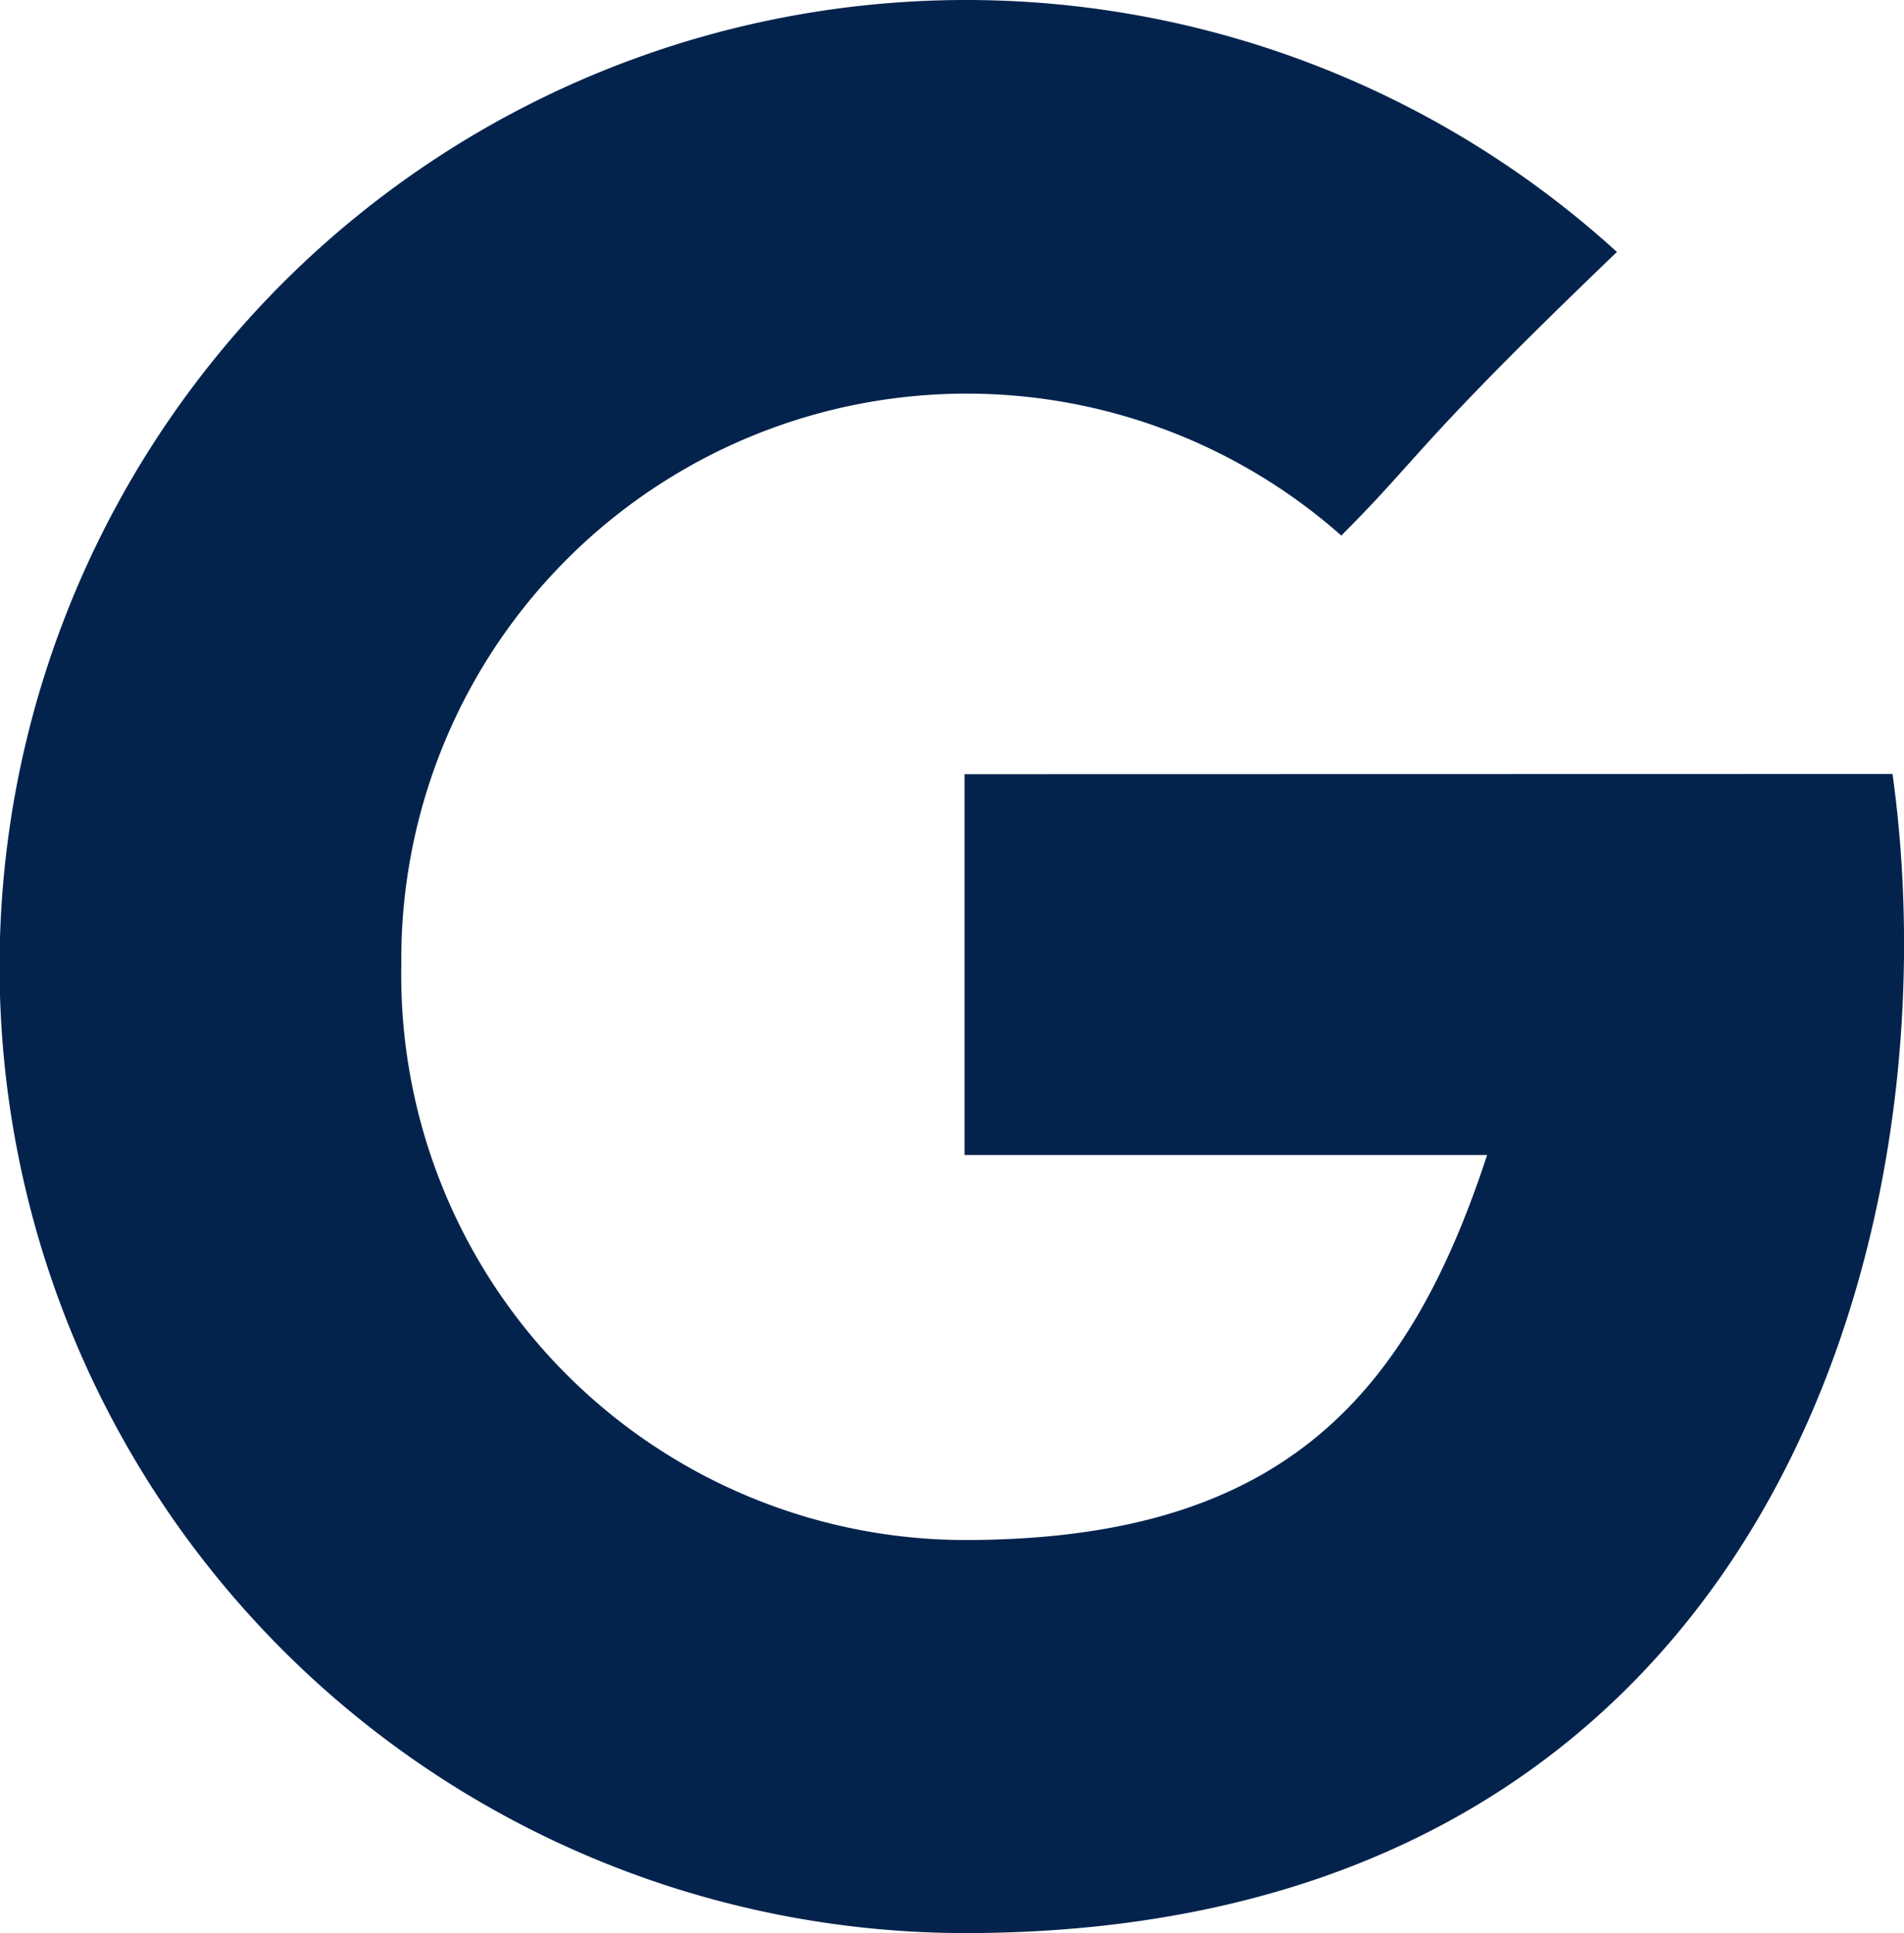
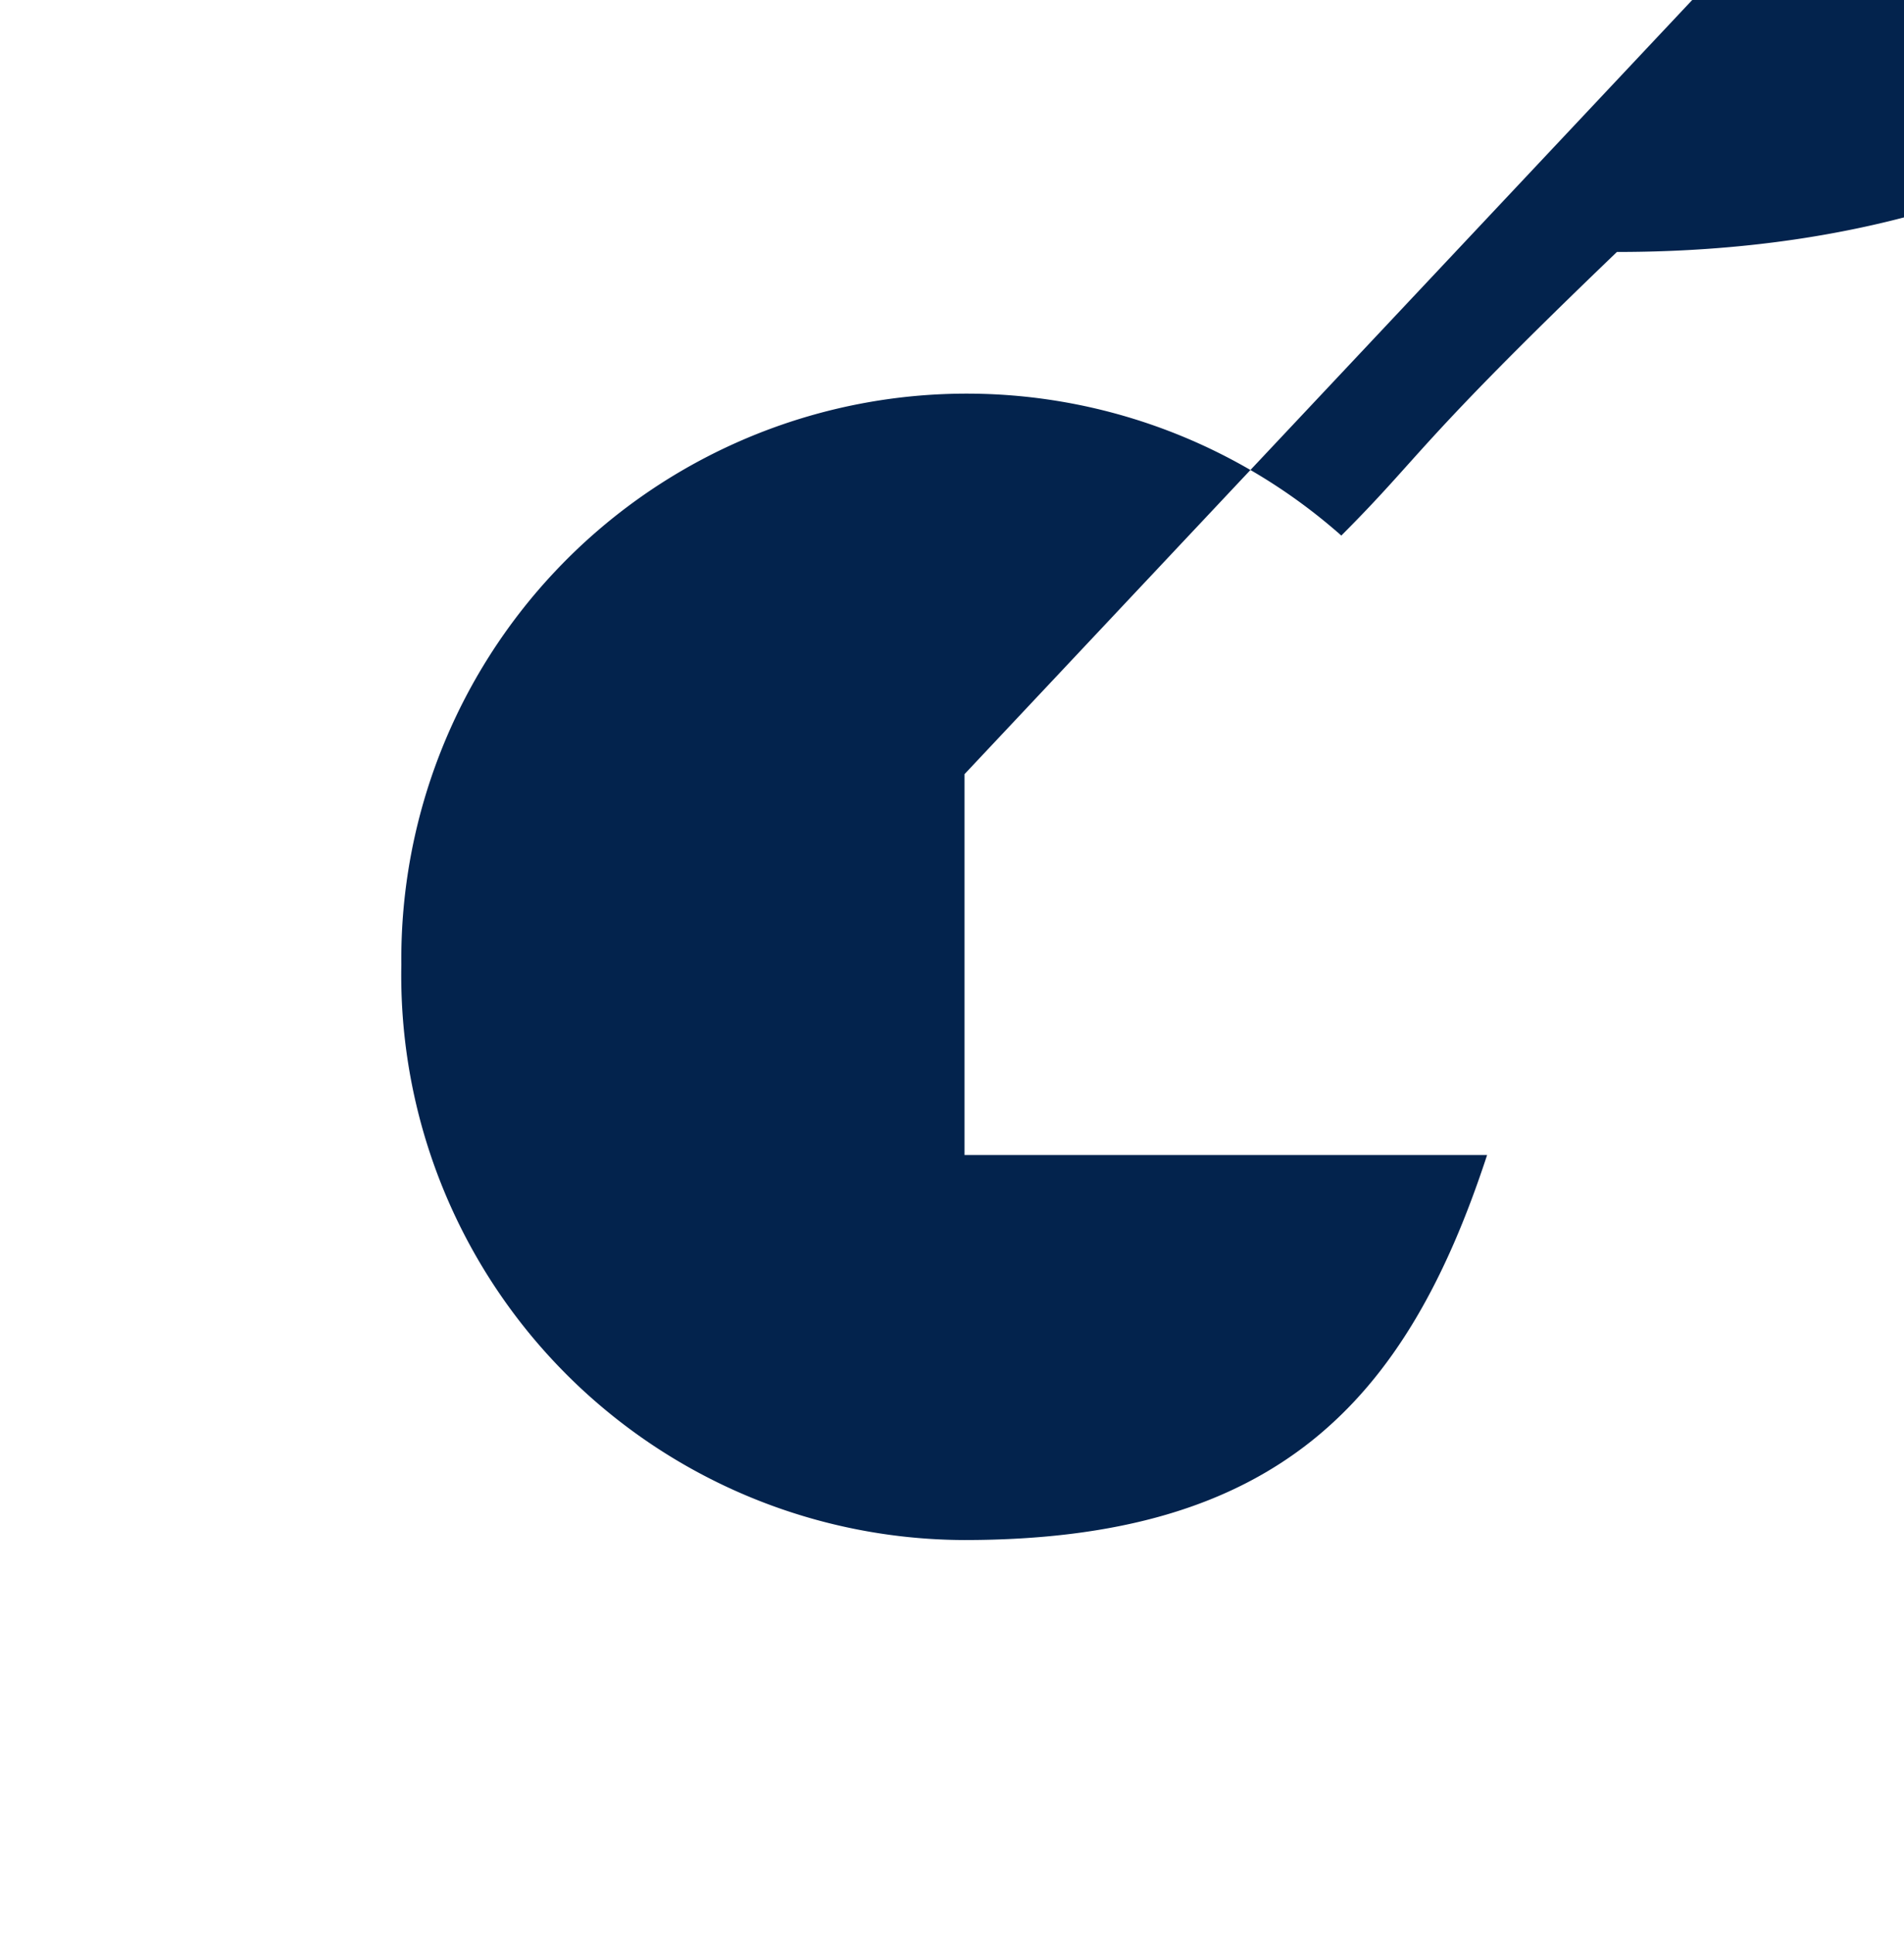
<svg xmlns="http://www.w3.org/2000/svg" width="19.081" height="19.372" viewBox="0 0 19.081 19.372">
-   <path id="Path_97" data-name="Path 97" d="M9.663,7.755v3.817H14.9c-.812,2.479-2.111,3.858-5.241,3.858A5.66,5.66,0,0,1,4.019,9.664a5.666,5.666,0,0,1,9.42-4.3c.812-.812.731-.893,2.762-2.842A9.686,9.686,0,1,0,9.663,19.369c8,0,9.949-6.941,9.3-11.616Z" transform="translate(0.003 0.003)" fill="#03234d" />
+   <path id="Path_97" data-name="Path 97" d="M9.663,7.755v3.817H14.9c-.812,2.479-2.111,3.858-5.241,3.858A5.66,5.66,0,0,1,4.019,9.664a5.666,5.666,0,0,1,9.42-4.3c.812-.812.731-.893,2.762-2.842c8,0,9.949-6.941,9.3-11.616Z" transform="translate(0.003 0.003)" fill="#03234d" />
</svg>